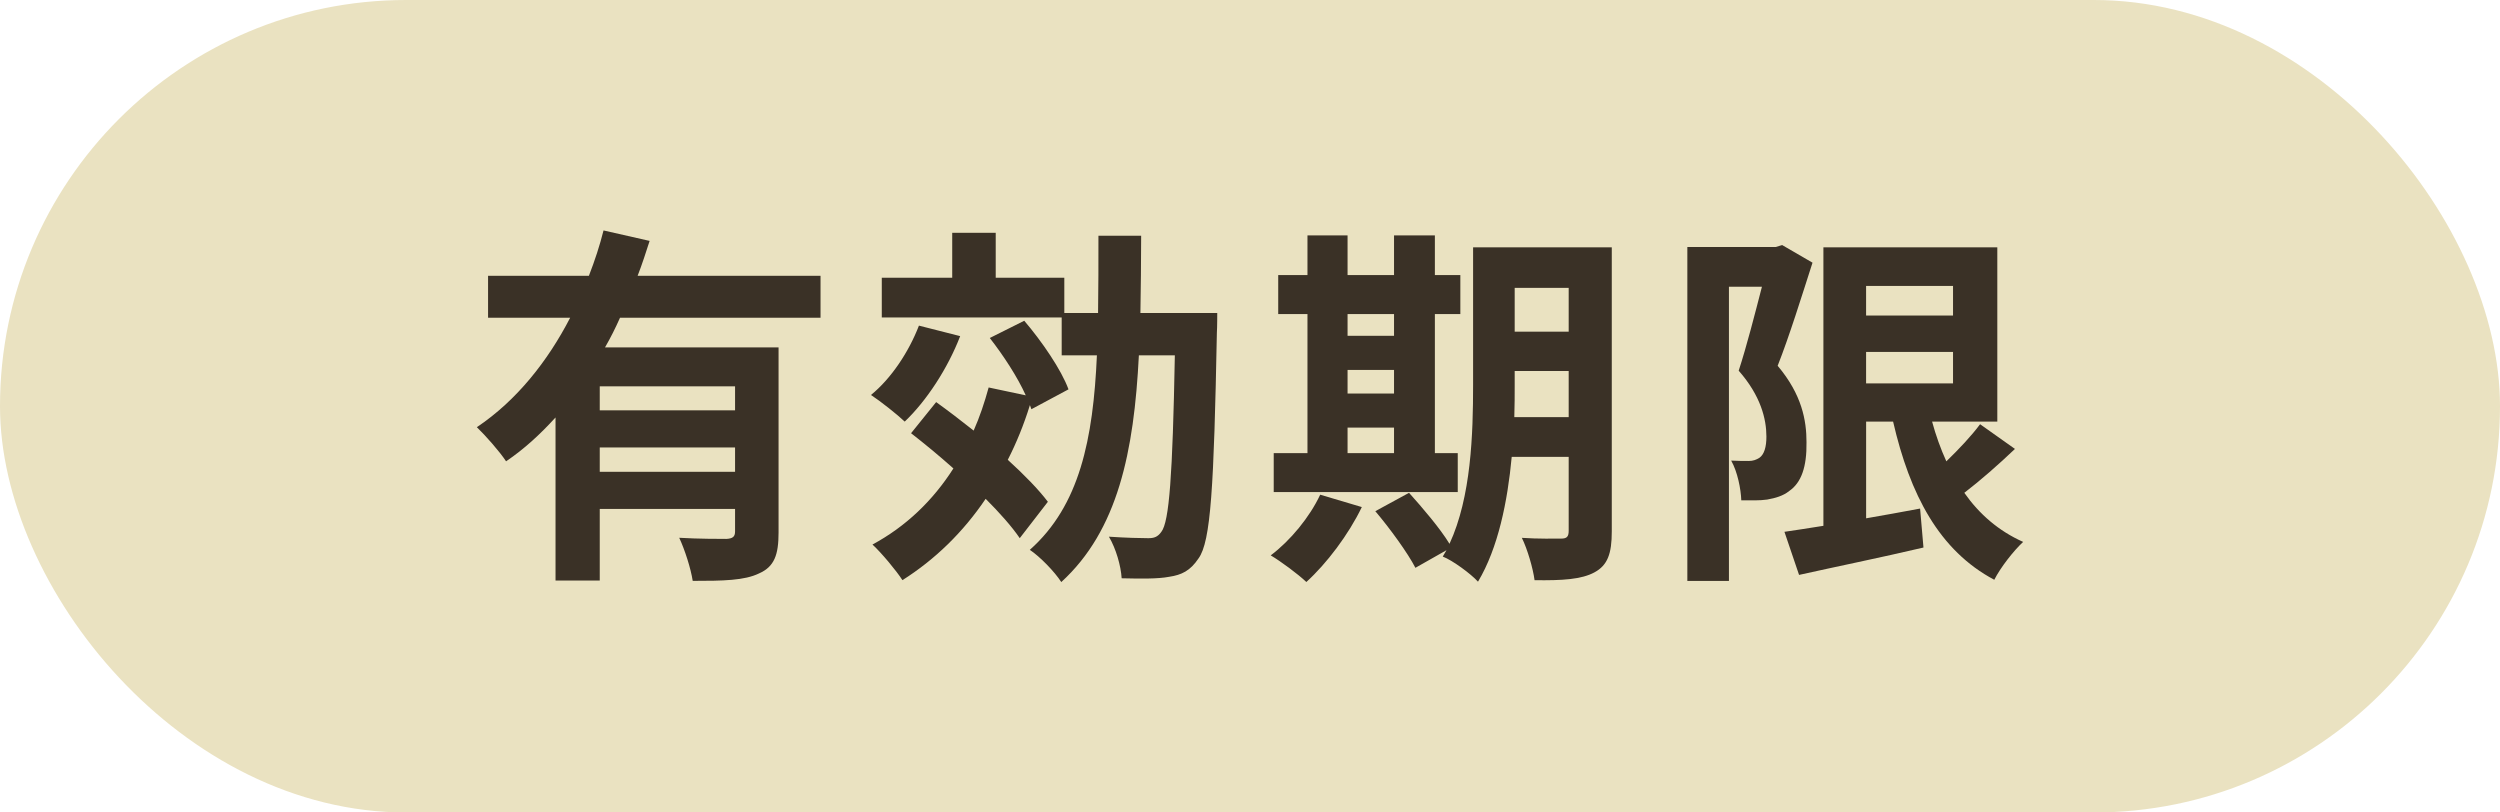
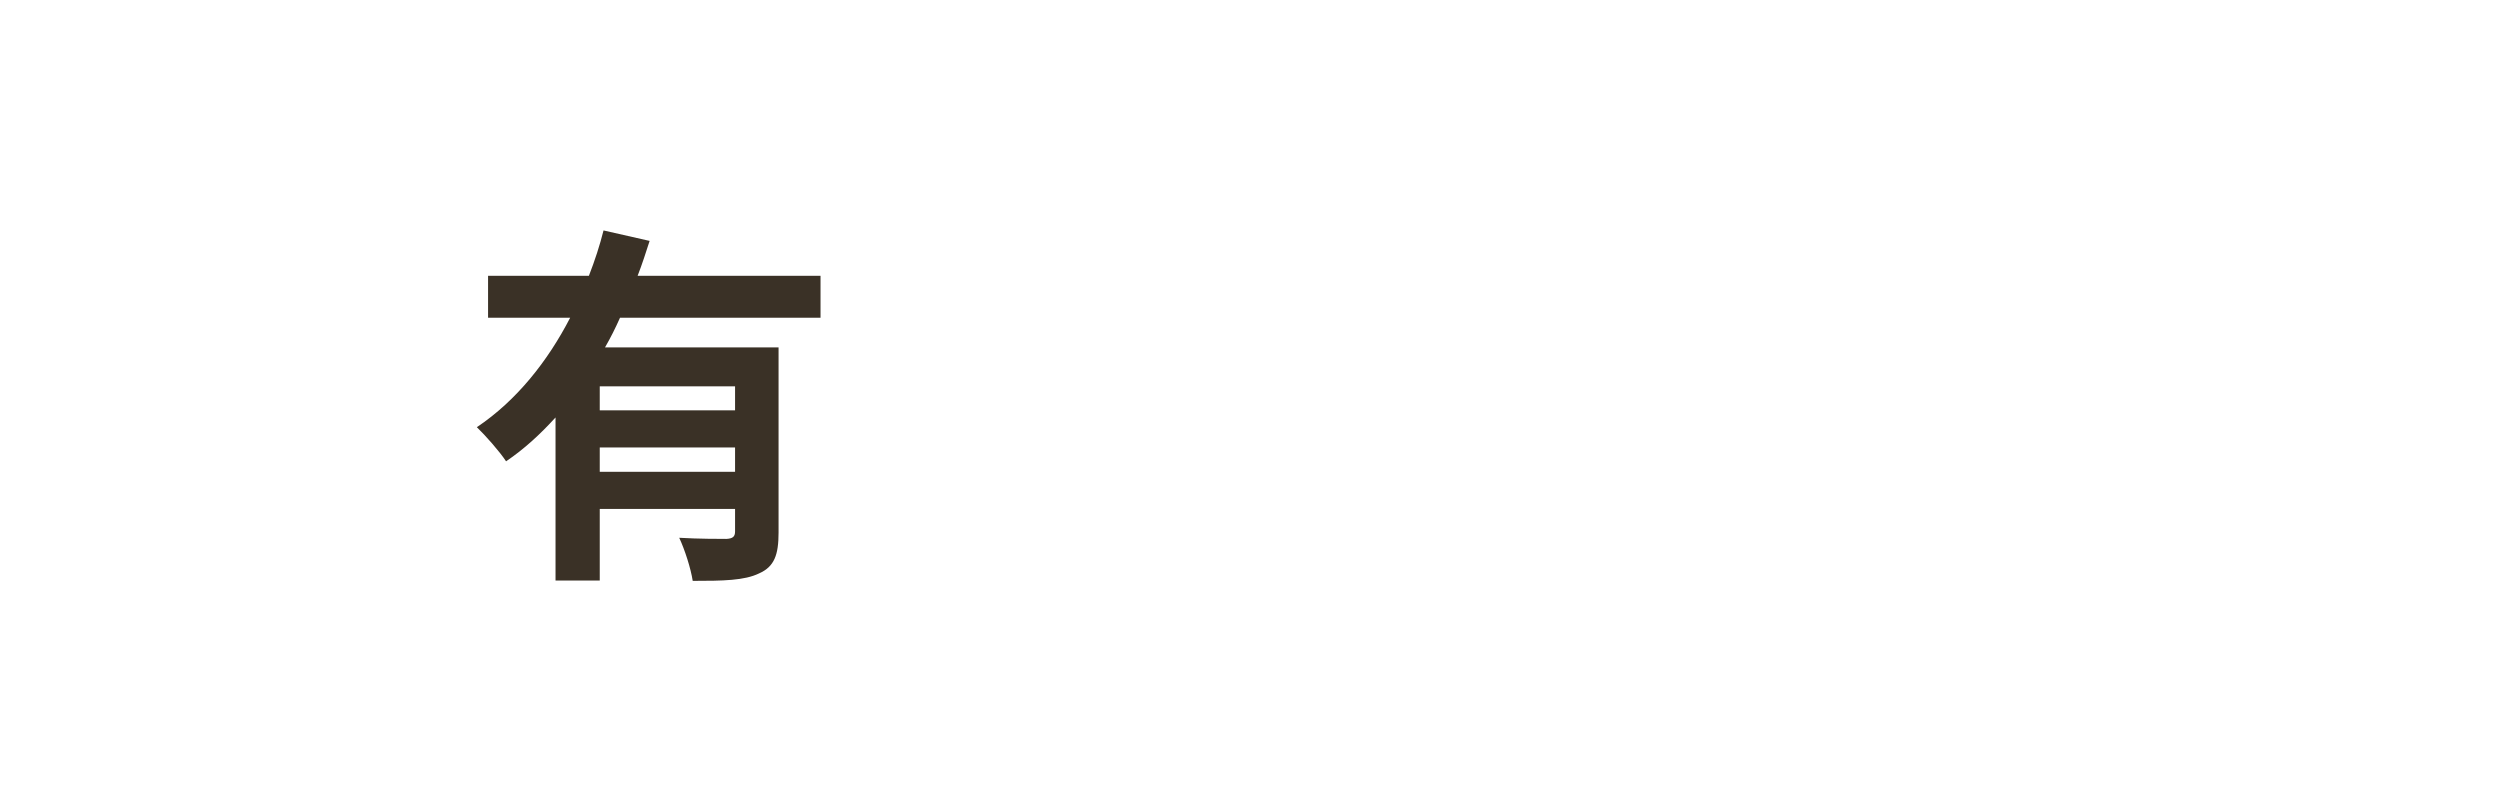
<svg xmlns="http://www.w3.org/2000/svg" id="_レイヤー_2" width="80" height="26" viewBox="0 0 80 26">
  <defs>
    <style>.cls-1{fill:#eae2c1;}.cls-1,.cls-2{stroke-width:0px;}.cls-2{fill:#3a3126;}</style>
  </defs>
  <g id="_コンテンツ">
-     <rect class="cls-1" x="0" y="0" width="80" height="26" rx="13" ry="13" />
    <path class="cls-2" d="m19.84,10.169c-.144.324-.3.636-.479.947h5.553v5.925c0,.708-.132,1.092-.624,1.308-.468.228-1.151.239-2.123.239-.061-.396-.252-.995-.432-1.379.612.036,1.307.036,1.511.036.204-.012.276-.072.276-.24v-.72h-4.33v2.291h-1.415v-5.217c-.48.527-.996,1.007-1.583,1.403-.204-.312-.66-.828-.935-1.092,1.271-.852,2.267-2.11,2.986-3.502h-2.627v-1.343h3.227c.191-.492.348-.972.468-1.451l1.475.335c-.12.372-.239.744-.384,1.116h5.853v1.343h-6.417Zm3.682,2.194h-4.33v.768h4.33v-.768Zm0,2.735v-.78h-4.33v.78h4.33Z" />
-     <path class="cls-2" d="m30.725,10.757c-.396,1.031-1.079,2.074-1.774,2.734-.24-.228-.768-.647-1.08-.852.648-.527,1.212-1.379,1.535-2.219l1.319.336Zm1.907,6.464c-.252-.371-.647-.815-1.091-1.259-.72,1.067-1.619,1.942-2.663,2.603-.192-.3-.672-.876-.959-1.14,1.067-.575,1.931-1.403,2.59-2.435-.456-.407-.923-.791-1.355-1.127l.803-.996c.384.276.792.588,1.2.912.192-.432.348-.899.48-1.38l1.187.252c-.264-.588-.719-1.283-1.151-1.835l1.103-.552c.564.66,1.188,1.571,1.416,2.195l-1.187.636-.048-.132c-.192.623-.432,1.211-.708,1.751.527.479.983.947,1.283,1.343l-.899,1.163Zm6.32-7.208s0,.456-.012.636c-.096,4.93-.192,6.681-.588,7.221-.264.396-.54.527-.936.587-.372.072-.936.061-1.523.048-.024-.396-.18-.947-.408-1.331.54.036,1.031.048,1.259.048.18,0,.3-.035.419-.203.252-.324.36-1.787.432-5.649h-1.151c-.156,3.082-.671,5.601-2.483,7.256-.216-.336-.684-.815-1.007-1.031,1.595-1.415,2.027-3.538,2.147-6.225h-1.127v-1.211h-5.757v-1.271h2.254v-1.439h1.392v1.439h2.195v1.127h1.08c.012-.779.012-1.606.012-2.471h1.367c0,.852-.012,1.68-.024,2.471h2.458Z" />
-     <path class="cls-2" d="m43.578,16.226c-.42.876-1.128,1.812-1.775,2.398-.264-.252-.815-.659-1.14-.852.624-.468,1.248-1.223,1.583-1.942l1.332.396Zm3.07-.479h-5.889v-1.247h1.08v-4.45h-.936v-1.247h.936v-1.271h1.283v1.271h1.487v-1.271h1.307v1.271h.815v1.247h-.815v4.45h.732v1.247Zm-3.526-5.697v.696h1.487v-.696h-1.487Zm0,2.543h1.487v-.756h-1.487v.756Zm0,1.907h1.487v-.816h-1.487v.816Zm8.455,2.506c0,.708-.132,1.08-.552,1.308-.419.228-1.031.264-1.919.252-.048-.372-.228-.995-.407-1.355.516.036,1.091.024,1.259.024.18,0,.24-.061.24-.252v-2.363h-1.823c-.132,1.416-.432,2.915-1.079,3.994-.228-.252-.815-.684-1.128-.804.036-.072.084-.132.12-.204l-.995.564c-.24-.468-.815-1.26-1.283-1.812l1.079-.588c.432.48.996,1.14,1.295,1.632.696-1.5.755-3.526.755-5.086v-4.401h4.438v9.091Zm-1.379-3.657v-1.476h-1.728v.443c0,.312,0,.66-.012,1.032h1.739Zm-1.728-4.138v1.402h1.728v-1.402h-1.728Z" />
-     <path class="cls-2" d="m58,8.407c-.336,1.043-.744,2.362-1.115,3.298.779.924.923,1.751.923,2.446.012.792-.168,1.296-.552,1.56-.191.156-.443.228-.707.275-.24.036-.528.024-.828.024-.012-.359-.12-.911-.323-1.271.228.012.407.012.563.012.132,0,.24-.035.348-.107.144-.108.216-.336.216-.672,0-.563-.18-1.307-.887-2.11.251-.768.528-1.848.744-2.687h-1.056v9.414h-1.331V7.903h2.83l.204-.061.972.564Zm6.477,5.96c-.516.492-1.104,1.008-1.619,1.403.479.684,1.103,1.224,1.883,1.571-.312.288-.731.828-.924,1.212-1.763-.936-2.698-2.723-3.238-5.062h-.863v3.095c.563-.097,1.151-.204,1.727-.312l.108,1.247c-1.379.324-2.854.624-3.981.876l-.468-1.379c.359-.049.779-.12,1.247-.192V7.915h5.565v5.577h-2.087c.12.443.276.875.456,1.271.396-.384.804-.815,1.08-1.188l1.116.791Zm-4.762-5.217v.947h2.782v-.947h-2.782Zm0,3.118h2.782v-1.007h-2.782v1.007Z" />
  </g>
</svg>